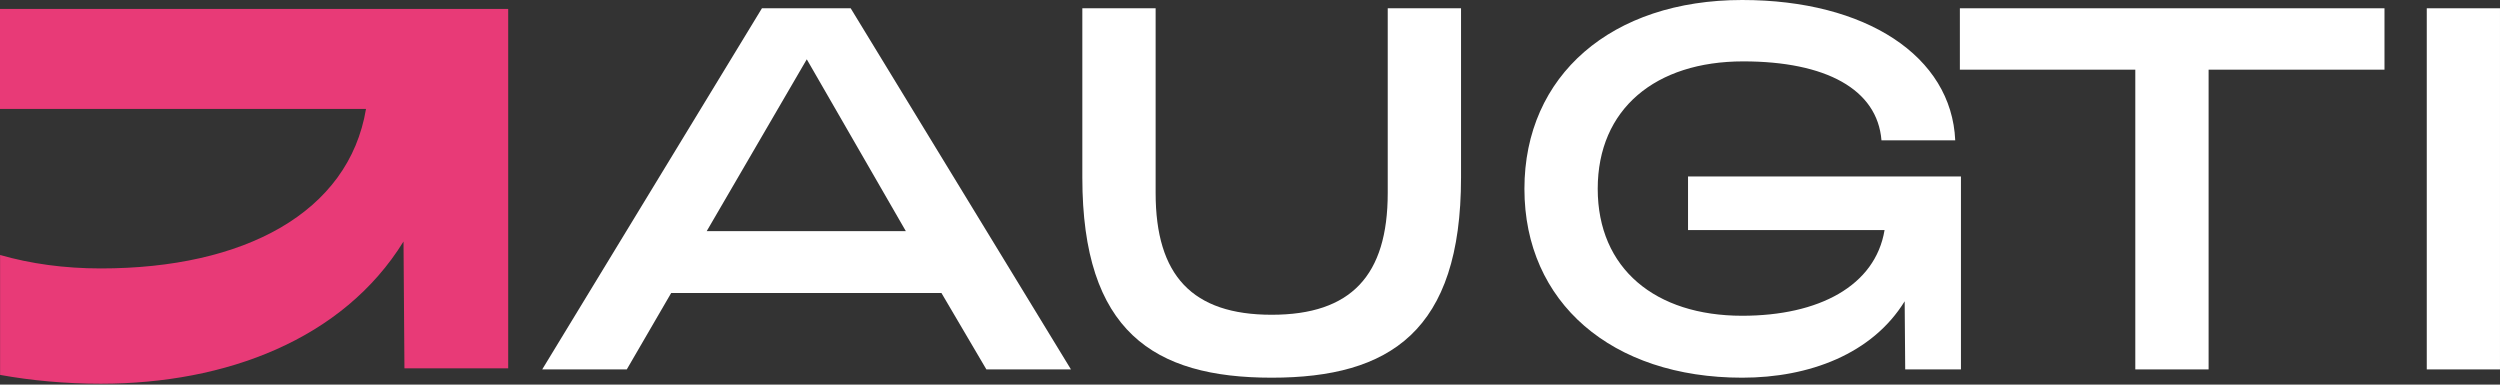
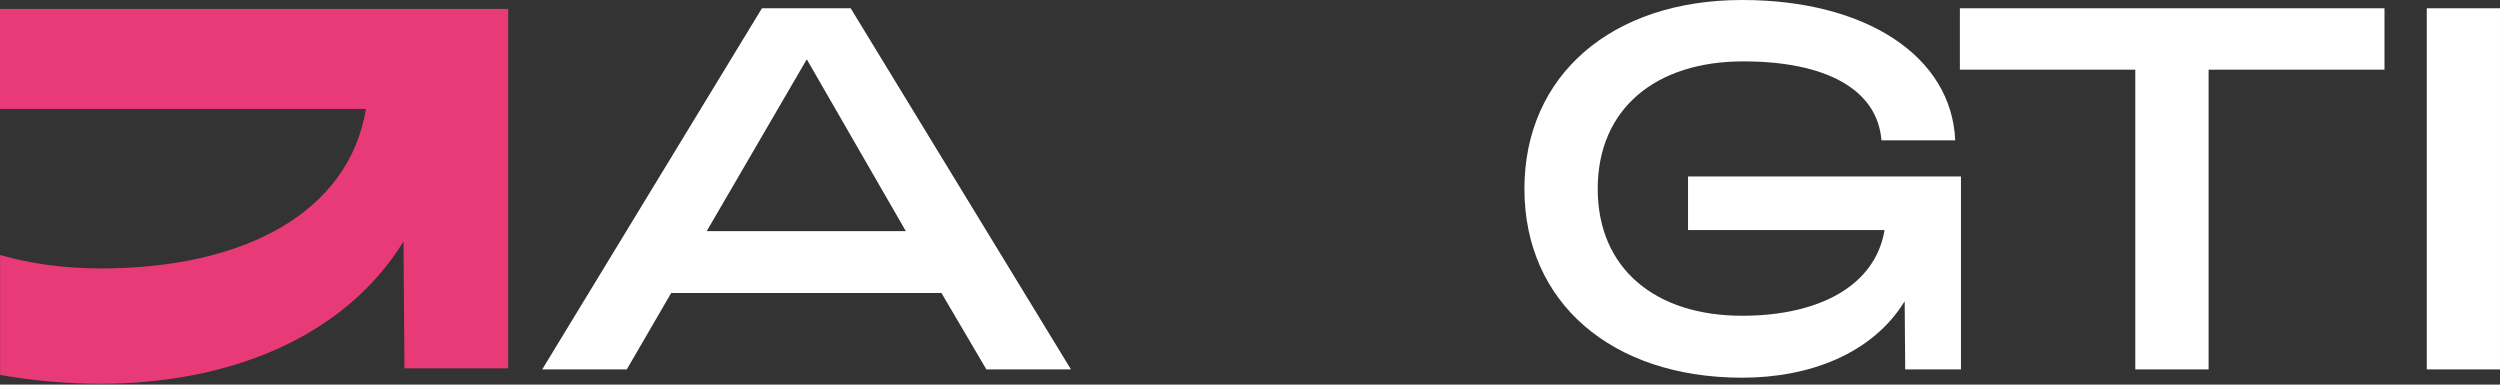
<svg xmlns="http://www.w3.org/2000/svg" width="195" height="30" viewBox="0 0 195 30" fill="none">
  <rect x="0" y="0" width="195" height="30" fill="#333333" stroke="none" />
  <path d="M59.431 0.646H66.354L83.535 28.814H76.938L73.434 22.856H52.351L48.889 28.814H42.292L59.431 0.646ZM70.654 18.026L62.929 4.626L55.125 18.026H70.66H70.654Z" fill="white" />
-   <path d="M84.422 13.841V0.646H90.139V15.053C90.139 21.493 92.997 24.551 99.191 24.551C105.384 24.551 108.243 21.493 108.243 15.053V0.646H113.96V13.847C113.96 25.835 108.406 29.46 99.191 29.46C89.976 29.46 84.422 25.841 84.422 13.847V13.841Z" fill="white" />
  <path d="M118.905 14.727C118.905 5.874 125.708 0 135.888 0C145.543 0 152.224 4.384 152.508 10.946H146.755C146.435 6.959 142.407 4.788 135.972 4.788C129.133 4.788 124.622 8.491 124.622 14.727C124.622 20.962 129.127 24.629 135.888 24.629C141.882 24.629 146.272 22.295 146.996 17.947H131.666V13.762H152.954V28.814H148.606L148.564 23.501C146.031 27.608 141.122 29.46 135.888 29.46C125.708 29.46 118.905 23.586 118.905 14.733V14.727Z" fill="white" />
  <path d="M166.554 5.434H152.87V0.646H185.99V5.434H172.271V28.814H166.554V5.434Z" fill="white" />
  <path d="M189.288 0.646H194.999V28.814H189.288V0.646Z" fill="white" />
  <path d="M0 8.497H28.549C27.198 16.59 19.033 20.938 7.864 20.938C5.005 20.938 2.382 20.57 0.006 19.889V29.242C2.479 29.688 5.102 29.93 7.864 29.93C17.609 29.93 26.752 26.48 31.474 18.839L31.546 28.73H39.639V0.699H0V8.497Z" fill="#E83A77" />
</svg>